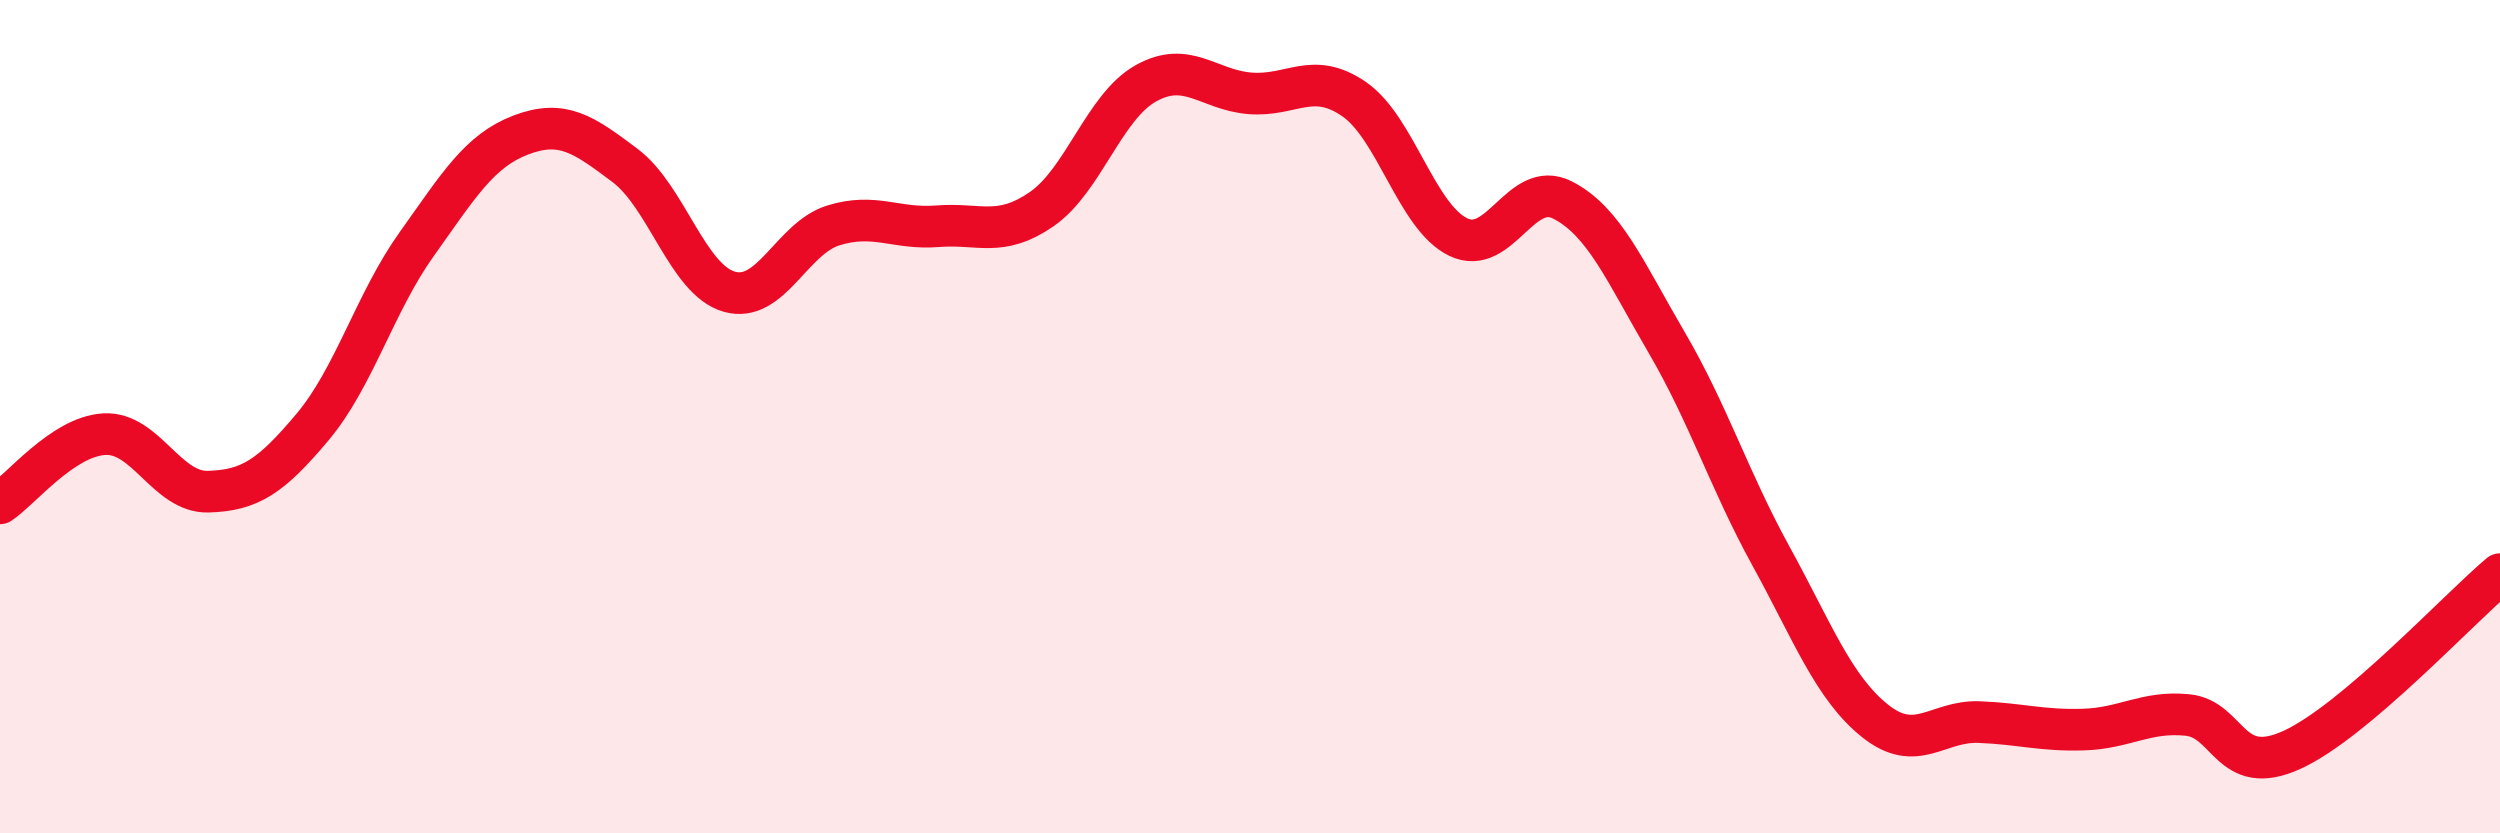
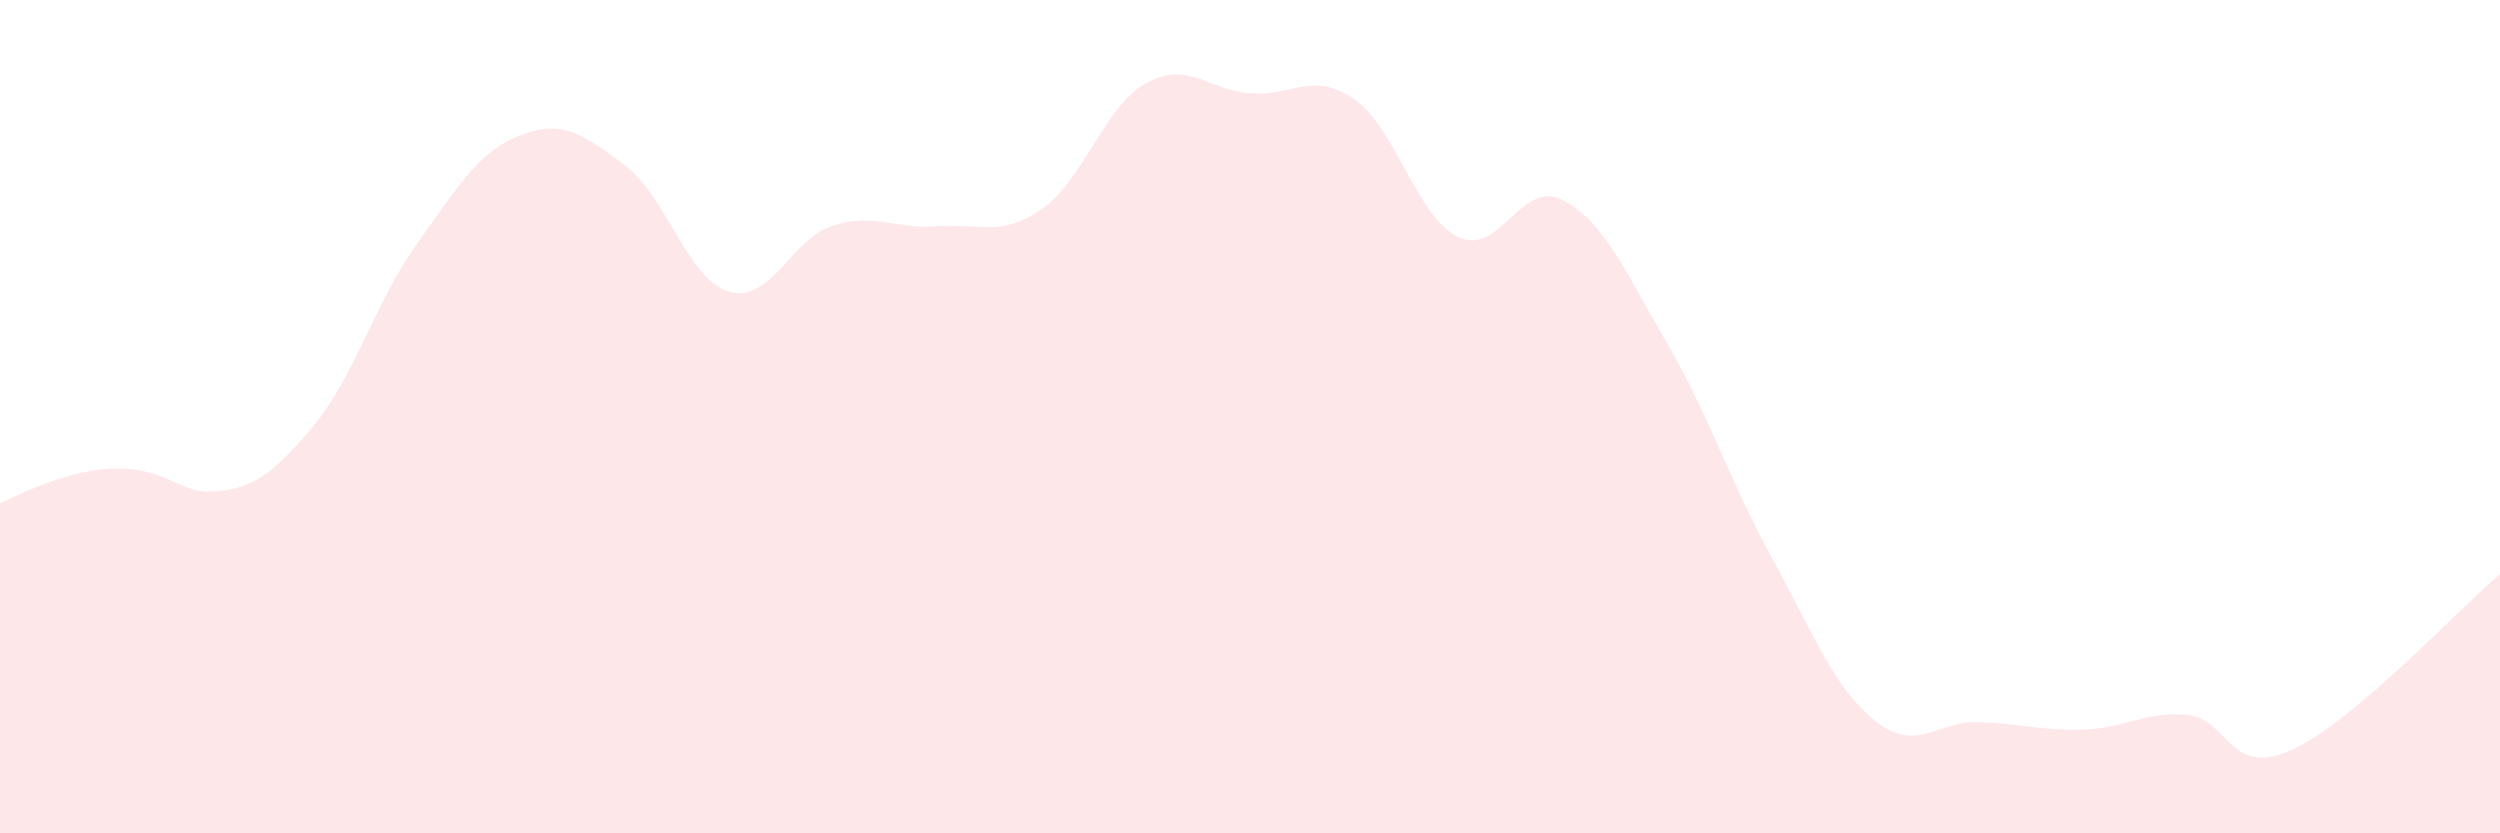
<svg xmlns="http://www.w3.org/2000/svg" width="60" height="20" viewBox="0 0 60 20">
-   <path d="M 0,12.08 C 0.5,11.75 1.5,10.48 2.5,10.42 C 3.5,10.36 4,11.83 5,11.8 C 6,11.77 6.5,11.44 7.5,10.25 C 8.5,9.06 9,7.26 10,5.86 C 11,4.46 11.5,3.62 12.5,3.24 C 13.5,2.86 14,3.22 15,3.97 C 16,4.72 16.5,6.71 17.5,7 C 18.5,7.29 19,5.72 20,5.41 C 21,5.1 21.5,5.51 22.5,5.43 C 23.5,5.35 24,5.71 25,5.02 C 26,4.33 26.5,2.56 27.5,2 C 28.5,1.44 29,2.16 30,2.24 C 31,2.32 31.5,1.69 32.5,2.38 C 33.5,3.07 34,5.21 35,5.69 C 36,6.17 36.5,4.29 37.5,4.8 C 38.5,5.31 39,6.51 40,8.22 C 41,9.93 41.5,11.52 42.5,13.34 C 43.5,15.16 44,16.5 45,17.3 C 46,18.1 46.5,17.29 47.5,17.33 C 48.5,17.37 49,17.54 50,17.51 C 51,17.48 51.5,17.06 52.5,17.16 C 53.5,17.26 53.5,18.68 55,18 C 56.5,17.32 59,14.62 60,13.78L60 20L0 20Z" fill="#EB0A25" opacity="0.1" stroke-linecap="round" stroke-linejoin="round" />
-   <path d="M 0,12.08 C 0.5,11.75 1.5,10.48 2.5,10.42 C 3.5,10.36 4,11.83 5,11.8 C 6,11.77 6.5,11.44 7.5,10.25 C 8.5,9.06 9,7.26 10,5.86 C 11,4.46 11.5,3.62 12.5,3.24 C 13.5,2.86 14,3.22 15,3.97 C 16,4.72 16.5,6.71 17.5,7 C 18.5,7.29 19,5.72 20,5.41 C 21,5.1 21.5,5.51 22.5,5.43 C 23.5,5.35 24,5.71 25,5.02 C 26,4.33 26.5,2.56 27.5,2 C 28.5,1.44 29,2.16 30,2.24 C 31,2.32 31.5,1.69 32.5,2.38 C 33.5,3.07 34,5.21 35,5.69 C 36,6.17 36.5,4.29 37.5,4.8 C 38.5,5.31 39,6.51 40,8.22 C 41,9.93 41.5,11.52 42.5,13.34 C 43.5,15.16 44,16.5 45,17.3 C 46,18.1 46.5,17.29 47.5,17.33 C 48.5,17.37 49,17.54 50,17.51 C 51,17.48 51.5,17.06 52.5,17.16 C 53.5,17.26 53.5,18.68 55,18 C 56.5,17.32 59,14.62 60,13.78" stroke="#EB0A25" stroke-width="1" fill="none" stroke-linecap="round" stroke-linejoin="round" />
+   <path d="M 0,12.08 C 3.5,10.36 4,11.83 5,11.8 C 6,11.77 6.5,11.44 7.5,10.25 C 8.5,9.06 9,7.26 10,5.86 C 11,4.46 11.5,3.62 12.5,3.24 C 13.5,2.86 14,3.22 15,3.97 C 16,4.72 16.5,6.71 17.5,7 C 18.5,7.29 19,5.72 20,5.41 C 21,5.1 21.5,5.51 22.5,5.43 C 23.5,5.35 24,5.71 25,5.02 C 26,4.33 26.5,2.56 27.5,2 C 28.5,1.44 29,2.16 30,2.24 C 31,2.32 31.5,1.69 32.5,2.38 C 33.5,3.07 34,5.21 35,5.69 C 36,6.17 36.5,4.29 37.5,4.8 C 38.5,5.31 39,6.51 40,8.22 C 41,9.93 41.5,11.52 42.5,13.34 C 43.5,15.16 44,16.5 45,17.3 C 46,18.1 46.5,17.29 47.5,17.33 C 48.5,17.37 49,17.54 50,17.51 C 51,17.48 51.5,17.06 52.5,17.16 C 53.5,17.26 53.5,18.68 55,18 C 56.5,17.32 59,14.62 60,13.78L60 20L0 20Z" fill="#EB0A25" opacity="0.1" stroke-linecap="round" stroke-linejoin="round" />
</svg>